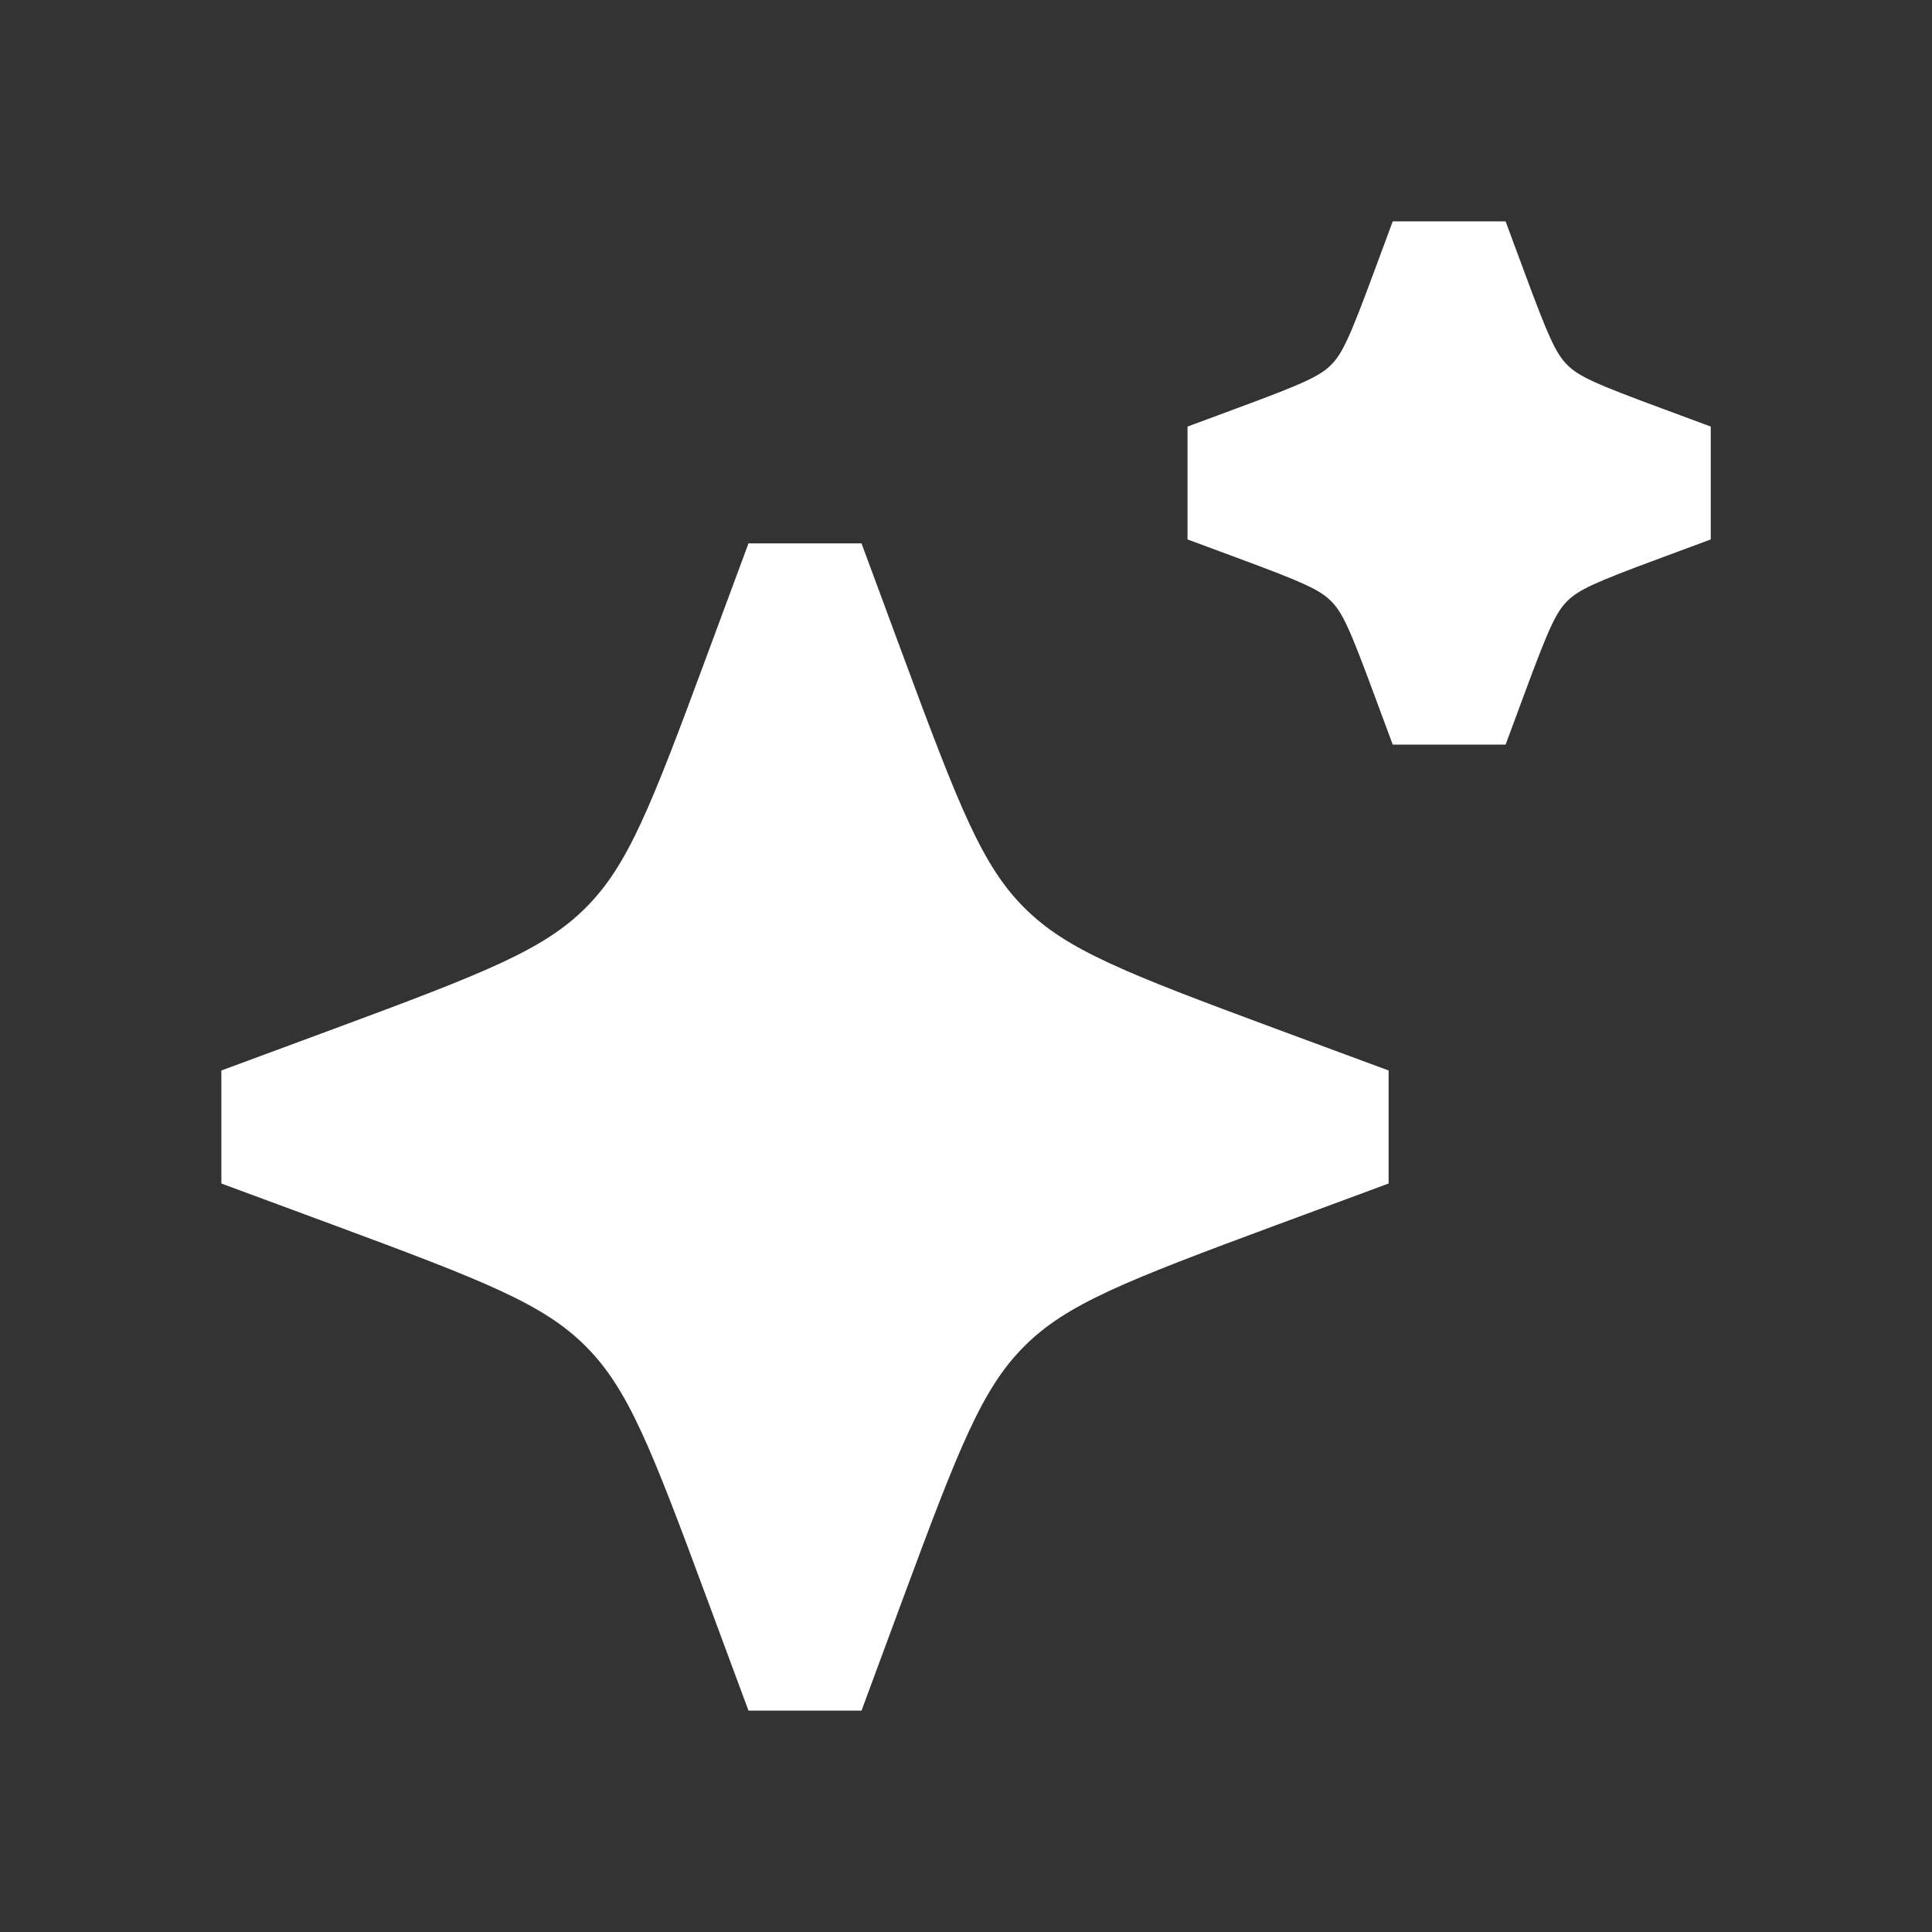
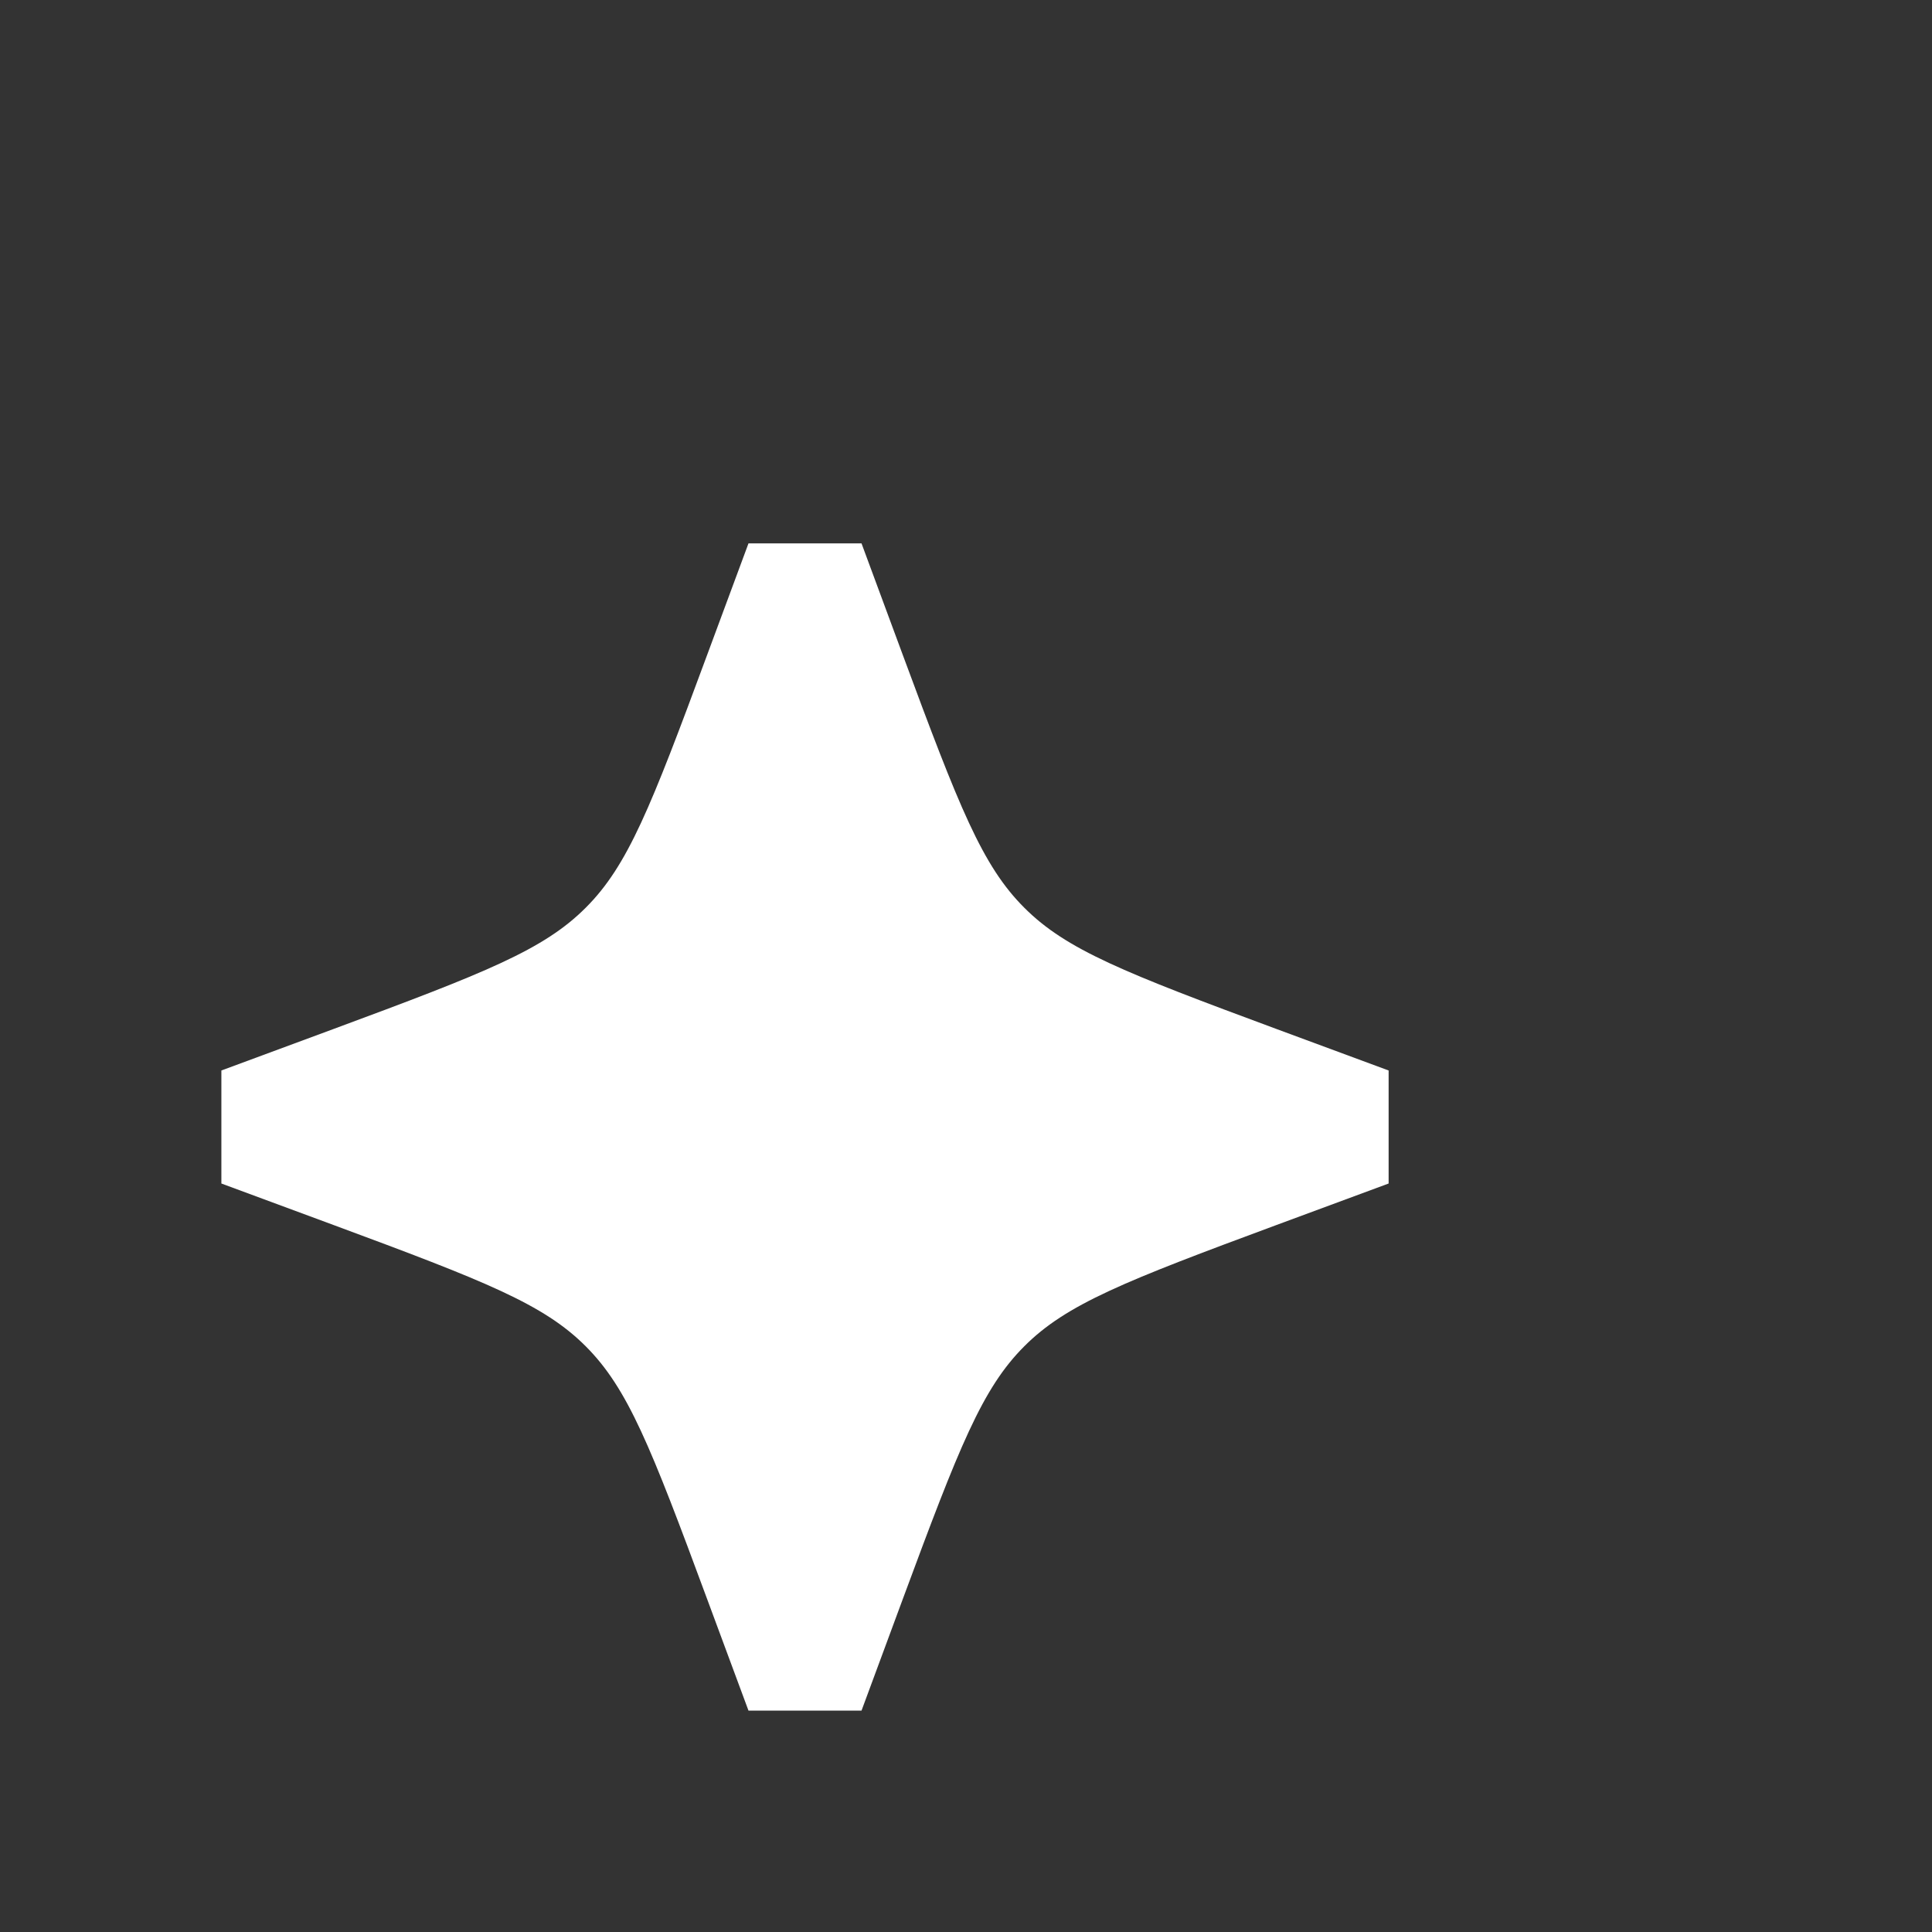
<svg xmlns="http://www.w3.org/2000/svg" width="24" height="24" viewBox="0 0 24 24" fill="none">
  <rect x="0" y="0" width="24" height="24" fill="#333333" stroke="none" />
  <path d="M10.702 6.75H9.298L8.782 8.142C8.083 10.032 7.799 10.754 7.276 11.276C6.754 11.799 6.032 12.083 4.142 12.783L2.75 13.298V14.702L4.142 15.217C6.032 15.917 6.754 16.201 7.276 16.724C7.799 17.247 8.083 17.968 8.782 19.858L9.298 21.25H10.702L11.217 19.858C11.917 17.968 12.201 17.247 12.724 16.724C13.246 16.201 13.968 15.917 15.858 15.217L17.25 14.702V13.298L15.858 12.783C13.968 12.083 13.246 11.799 12.724 11.276C12.201 10.754 11.917 10.032 11.217 8.142L10.702 6.75Z" fill="white" />
-   <path d="M18.703 2.75H17.301L17.08 3.346C16.768 4.191 16.677 4.391 16.535 4.533C16.392 4.675 16.193 4.766 15.348 5.078L14.752 5.299V6.701L15.348 6.922C16.193 7.234 16.392 7.325 16.535 7.467C16.677 7.609 16.768 7.809 17.08 8.654L17.301 9.25H18.703L18.924 8.654C19.236 7.809 19.327 7.609 19.469 7.467C19.611 7.325 19.811 7.234 20.656 6.922L21.252 6.701V5.299L20.656 5.078C19.811 4.766 19.611 4.675 19.469 4.533C19.327 4.391 19.236 4.191 18.924 3.346L18.703 2.75Z" fill="white" />
</svg>